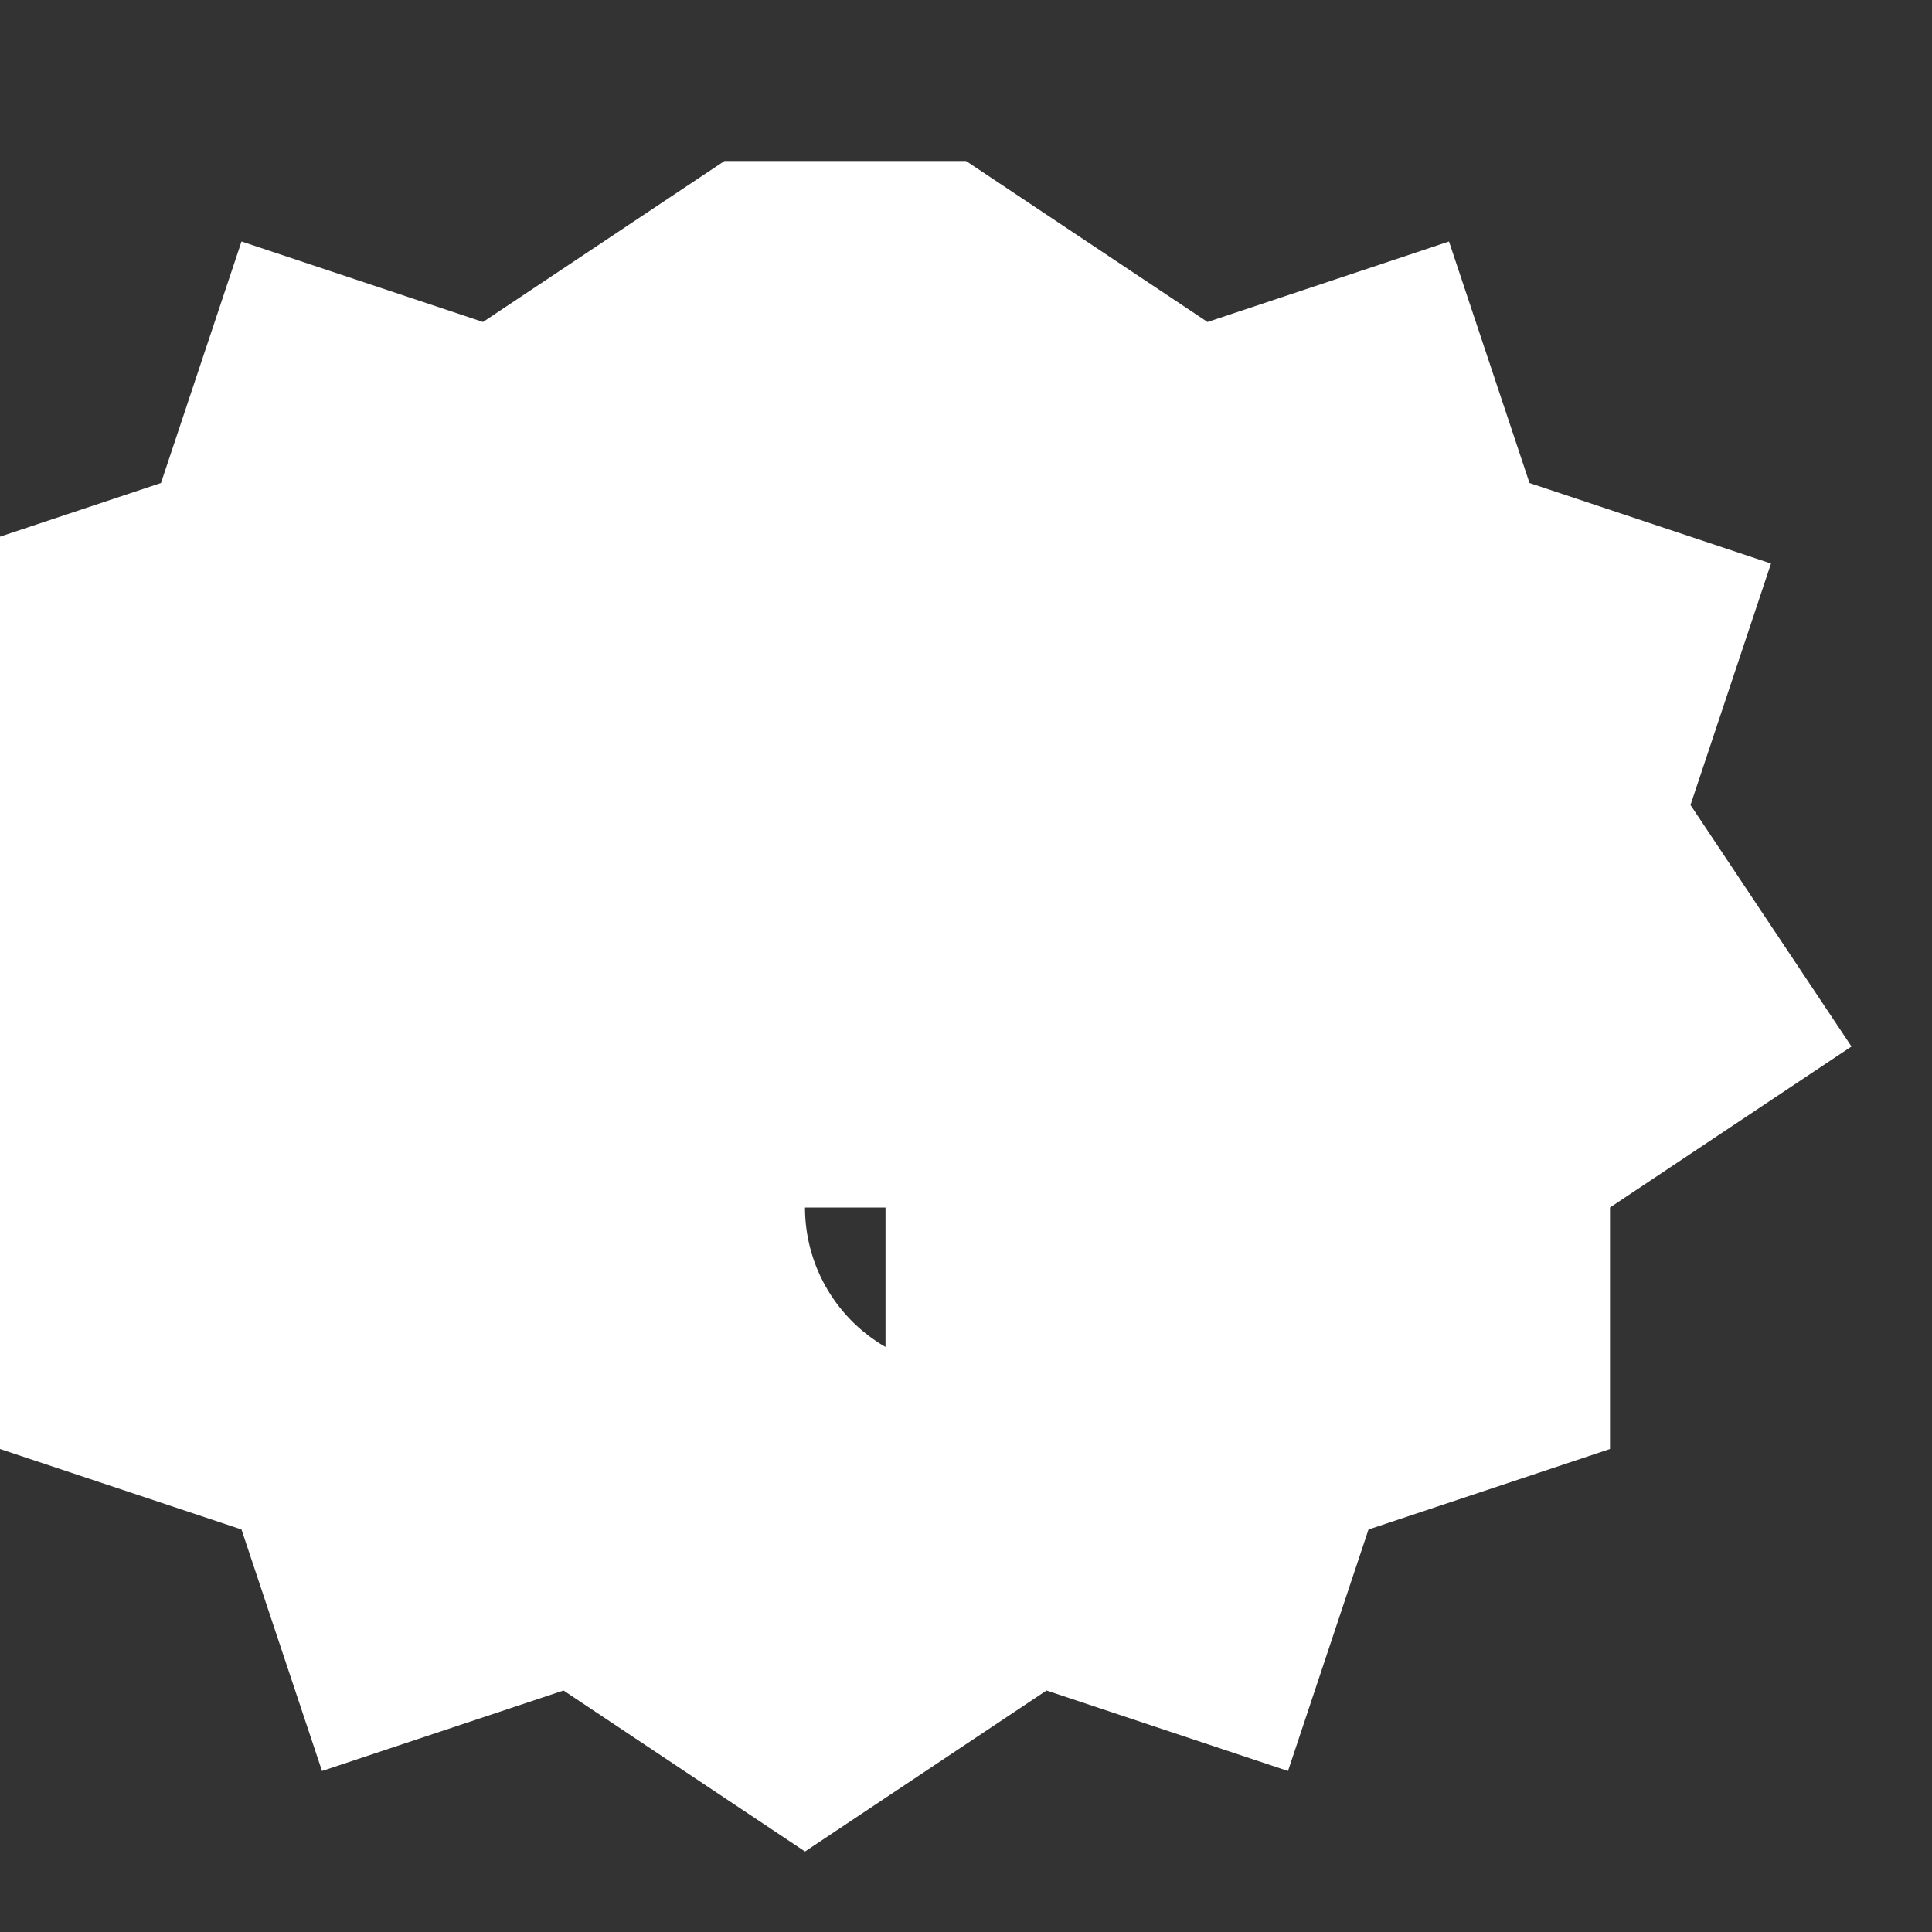
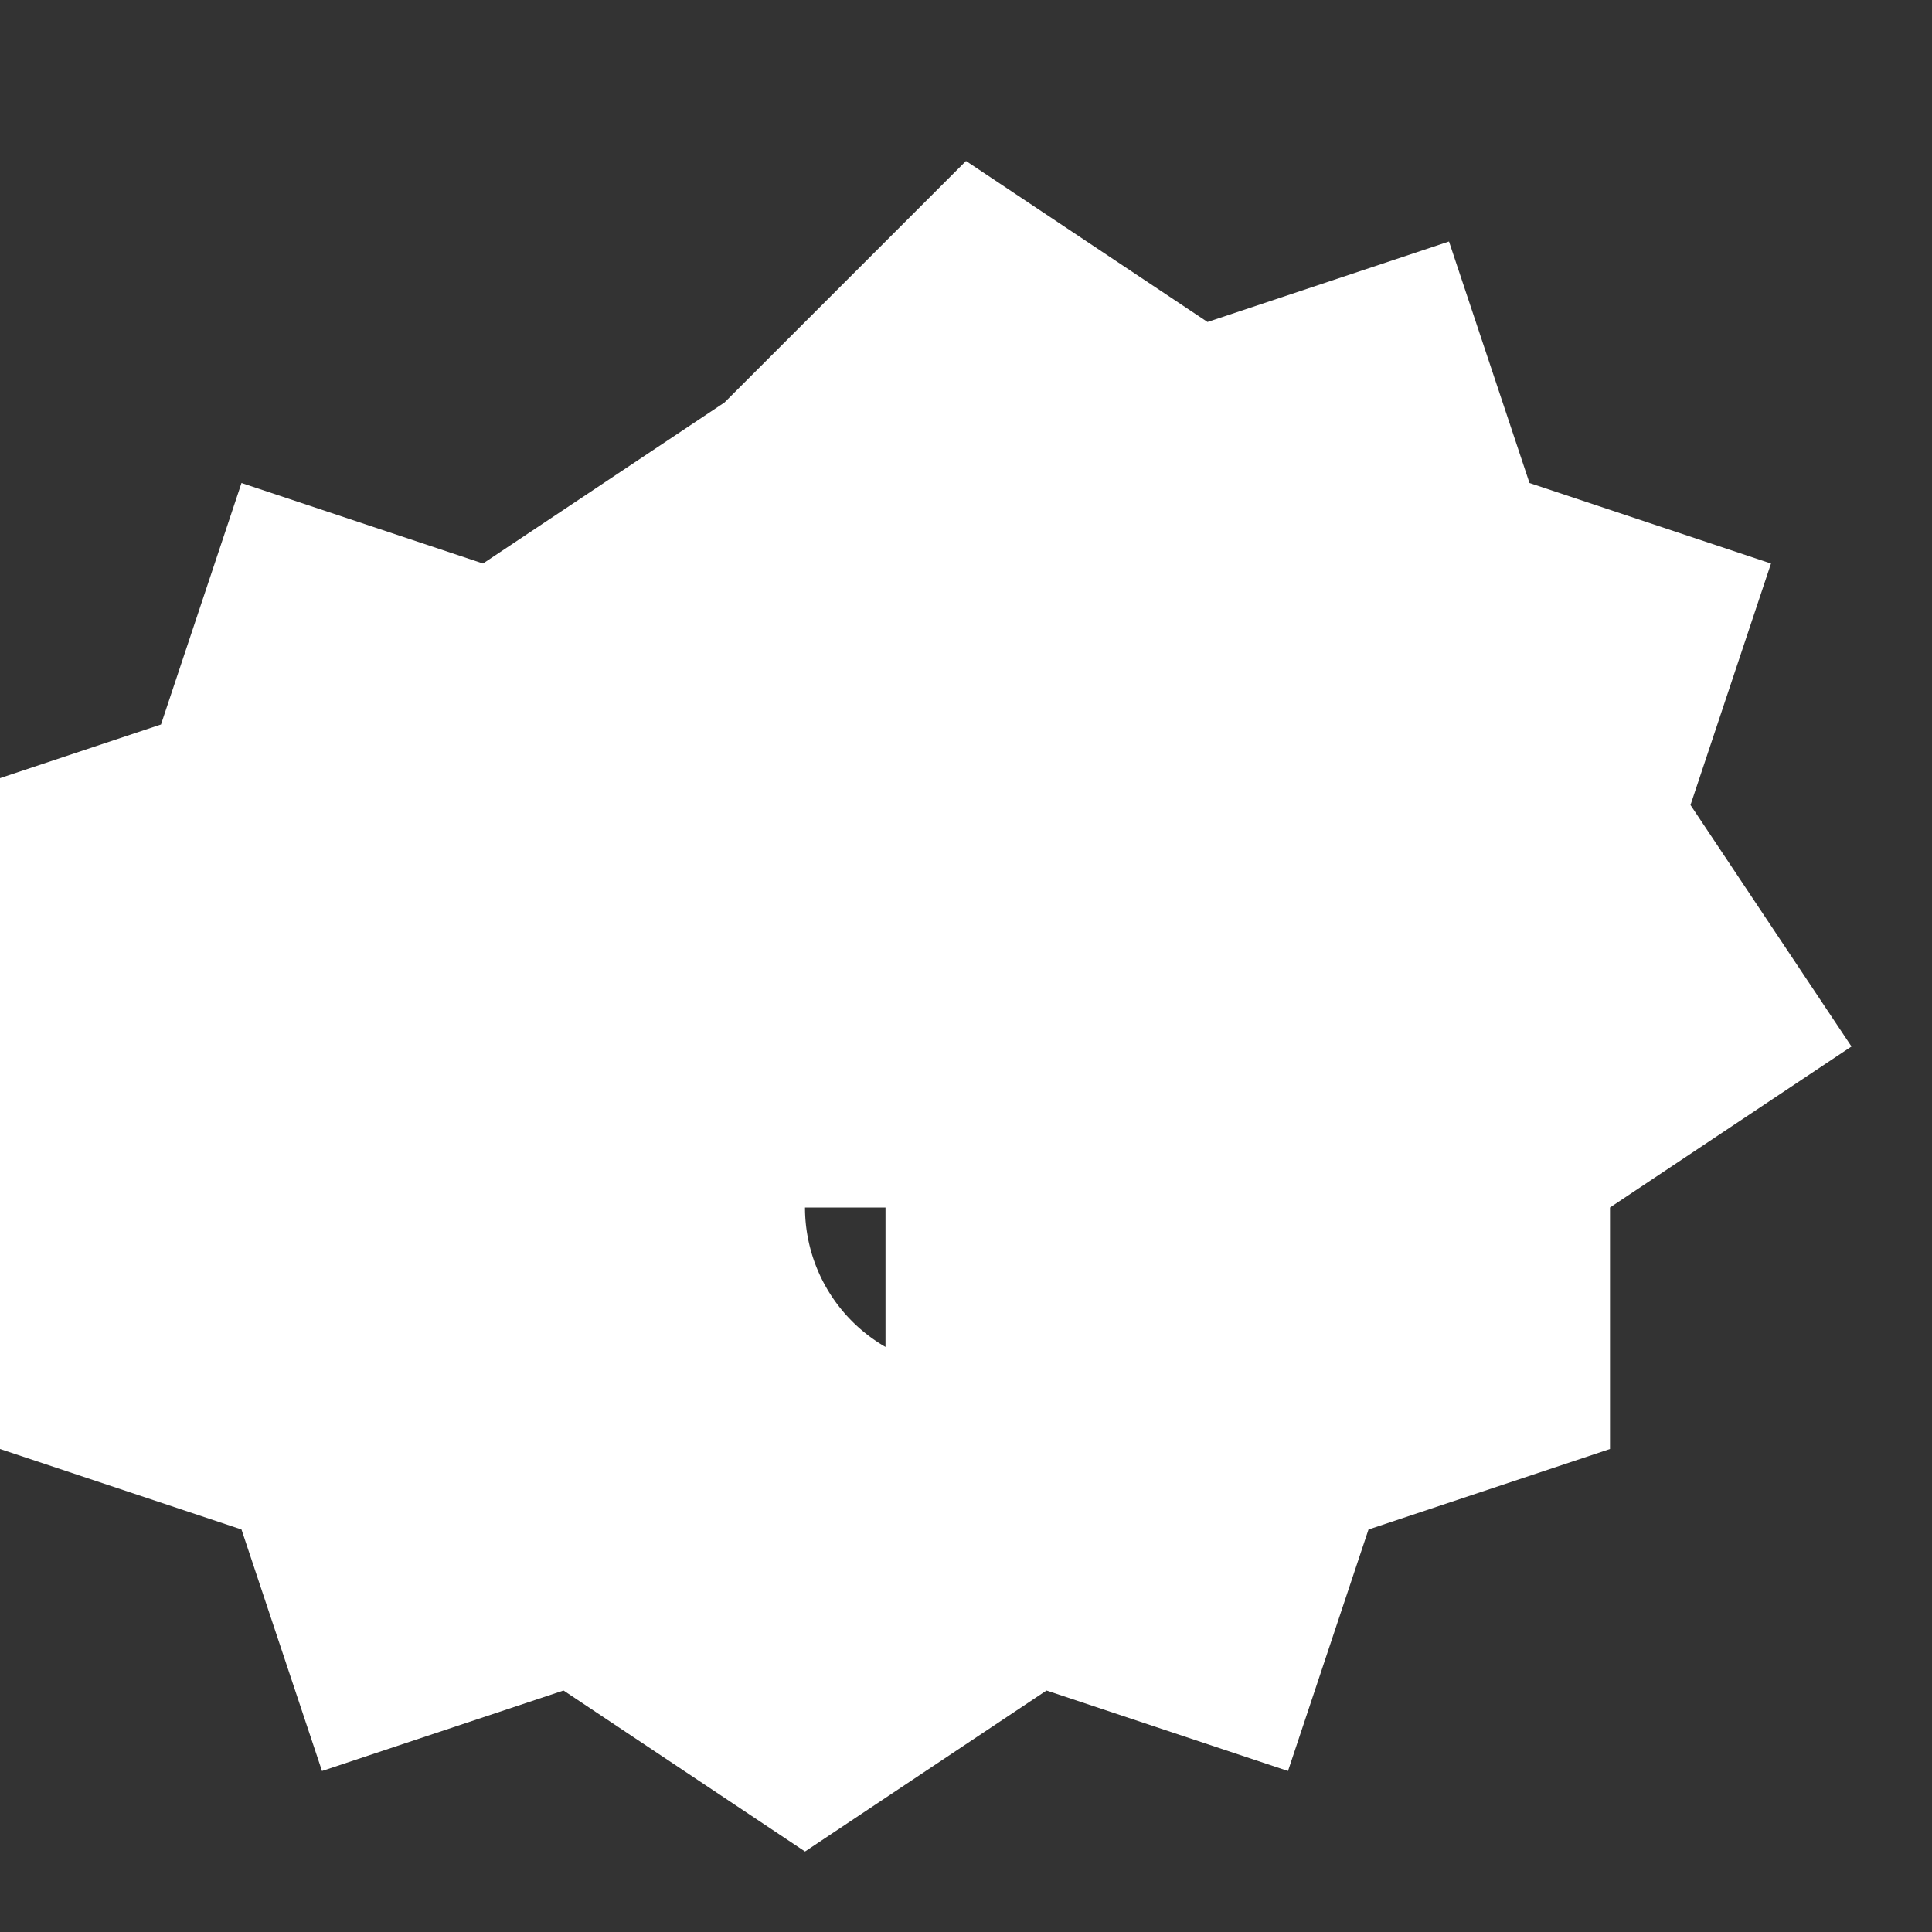
<svg xmlns="http://www.w3.org/2000/svg" viewBox="0 0 24 24" fill="#ffffff">
  <rect x="0" y="0" width="24" height="24" fill="#333333" stroke="none" />
-   <path d="M12 2l3 2 3-1 1 3 3 1-1 3 2 3-3 2v3l-3 1-1 3-3-1-3 2-3-2-3 1-1-3-3-1v-3l-2-2 2-3-1-3 3-1 1-3 3 1 3-2zM11 9h3a2 2 0 1 1 0 4h-2a2 2 0 0 0 0 4h3v2h-6v-2h2v-2h-1a2 2 0 1 1 0-4h1V9z" />
+   <path d="M12 2l3 2 3-1 1 3 3 1-1 3 2 3-3 2v3l-3 1-1 3-3-1-3 2-3-2-3 1-1-3-3-1l-2-2 2-3-1-3 3-1 1-3 3 1 3-2zM11 9h3a2 2 0 1 1 0 4h-2a2 2 0 0 0 0 4h3v2h-6v-2h2v-2h-1a2 2 0 1 1 0-4h1V9z" />
</svg>